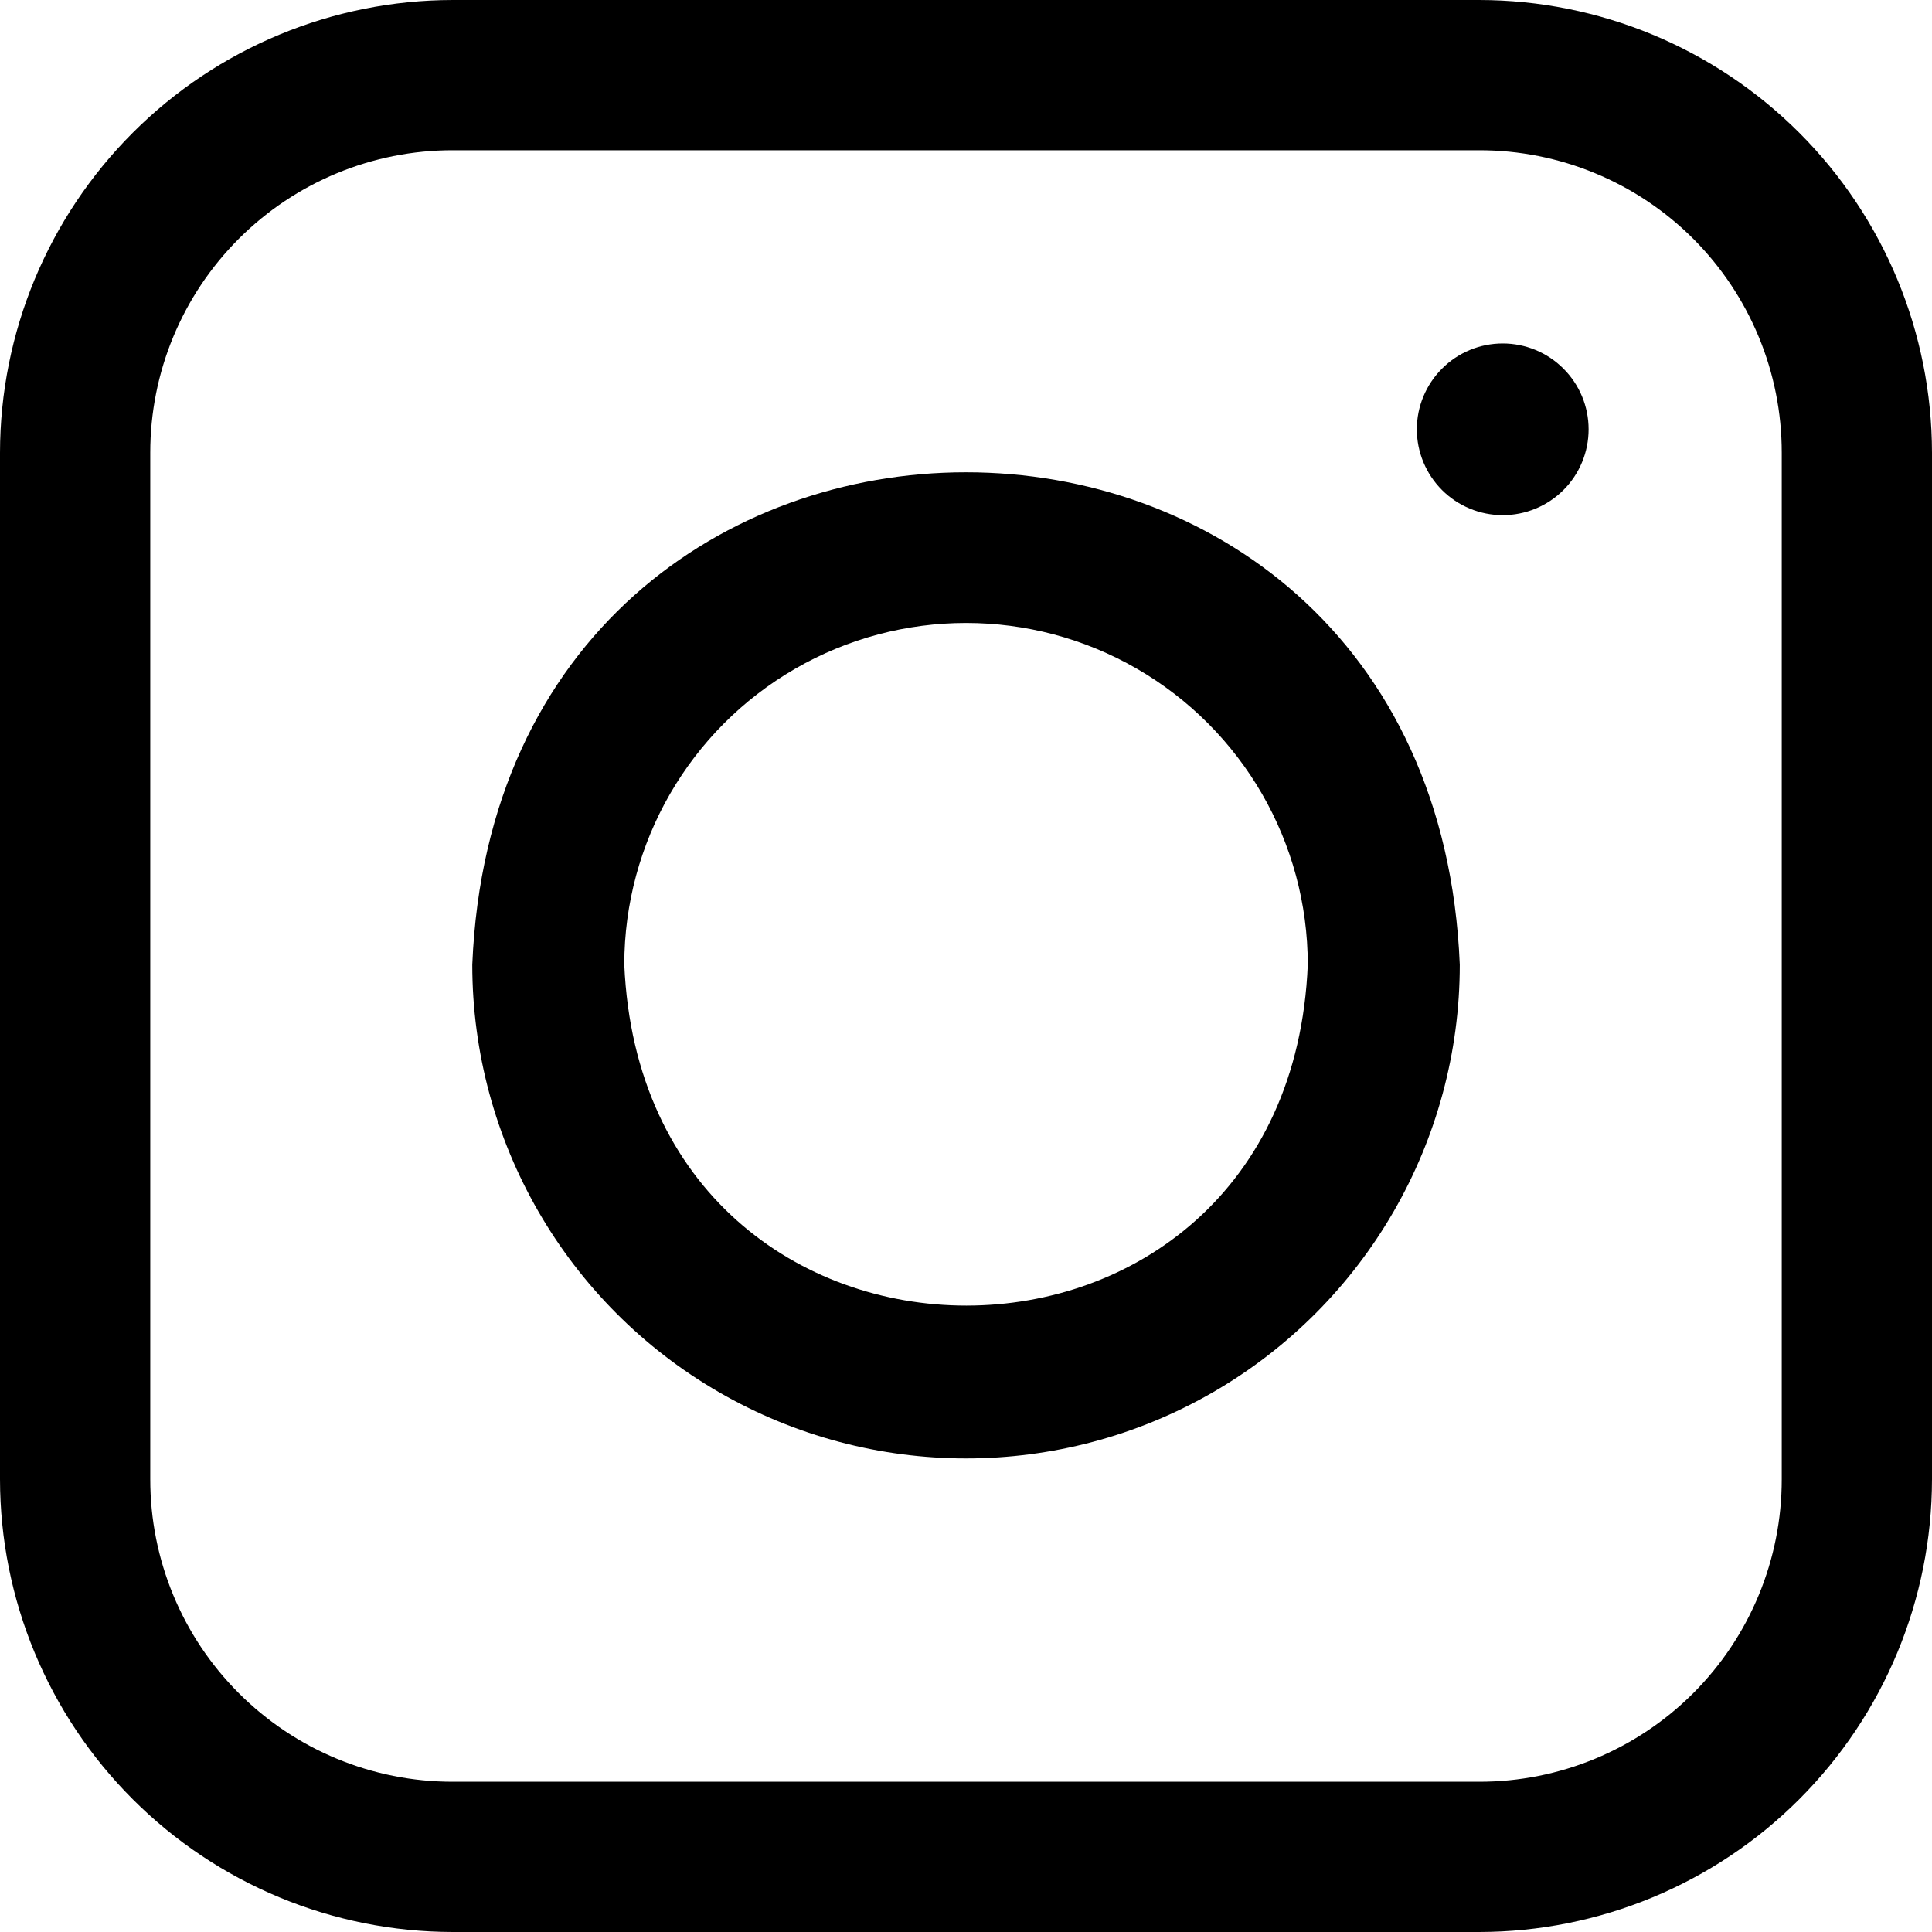
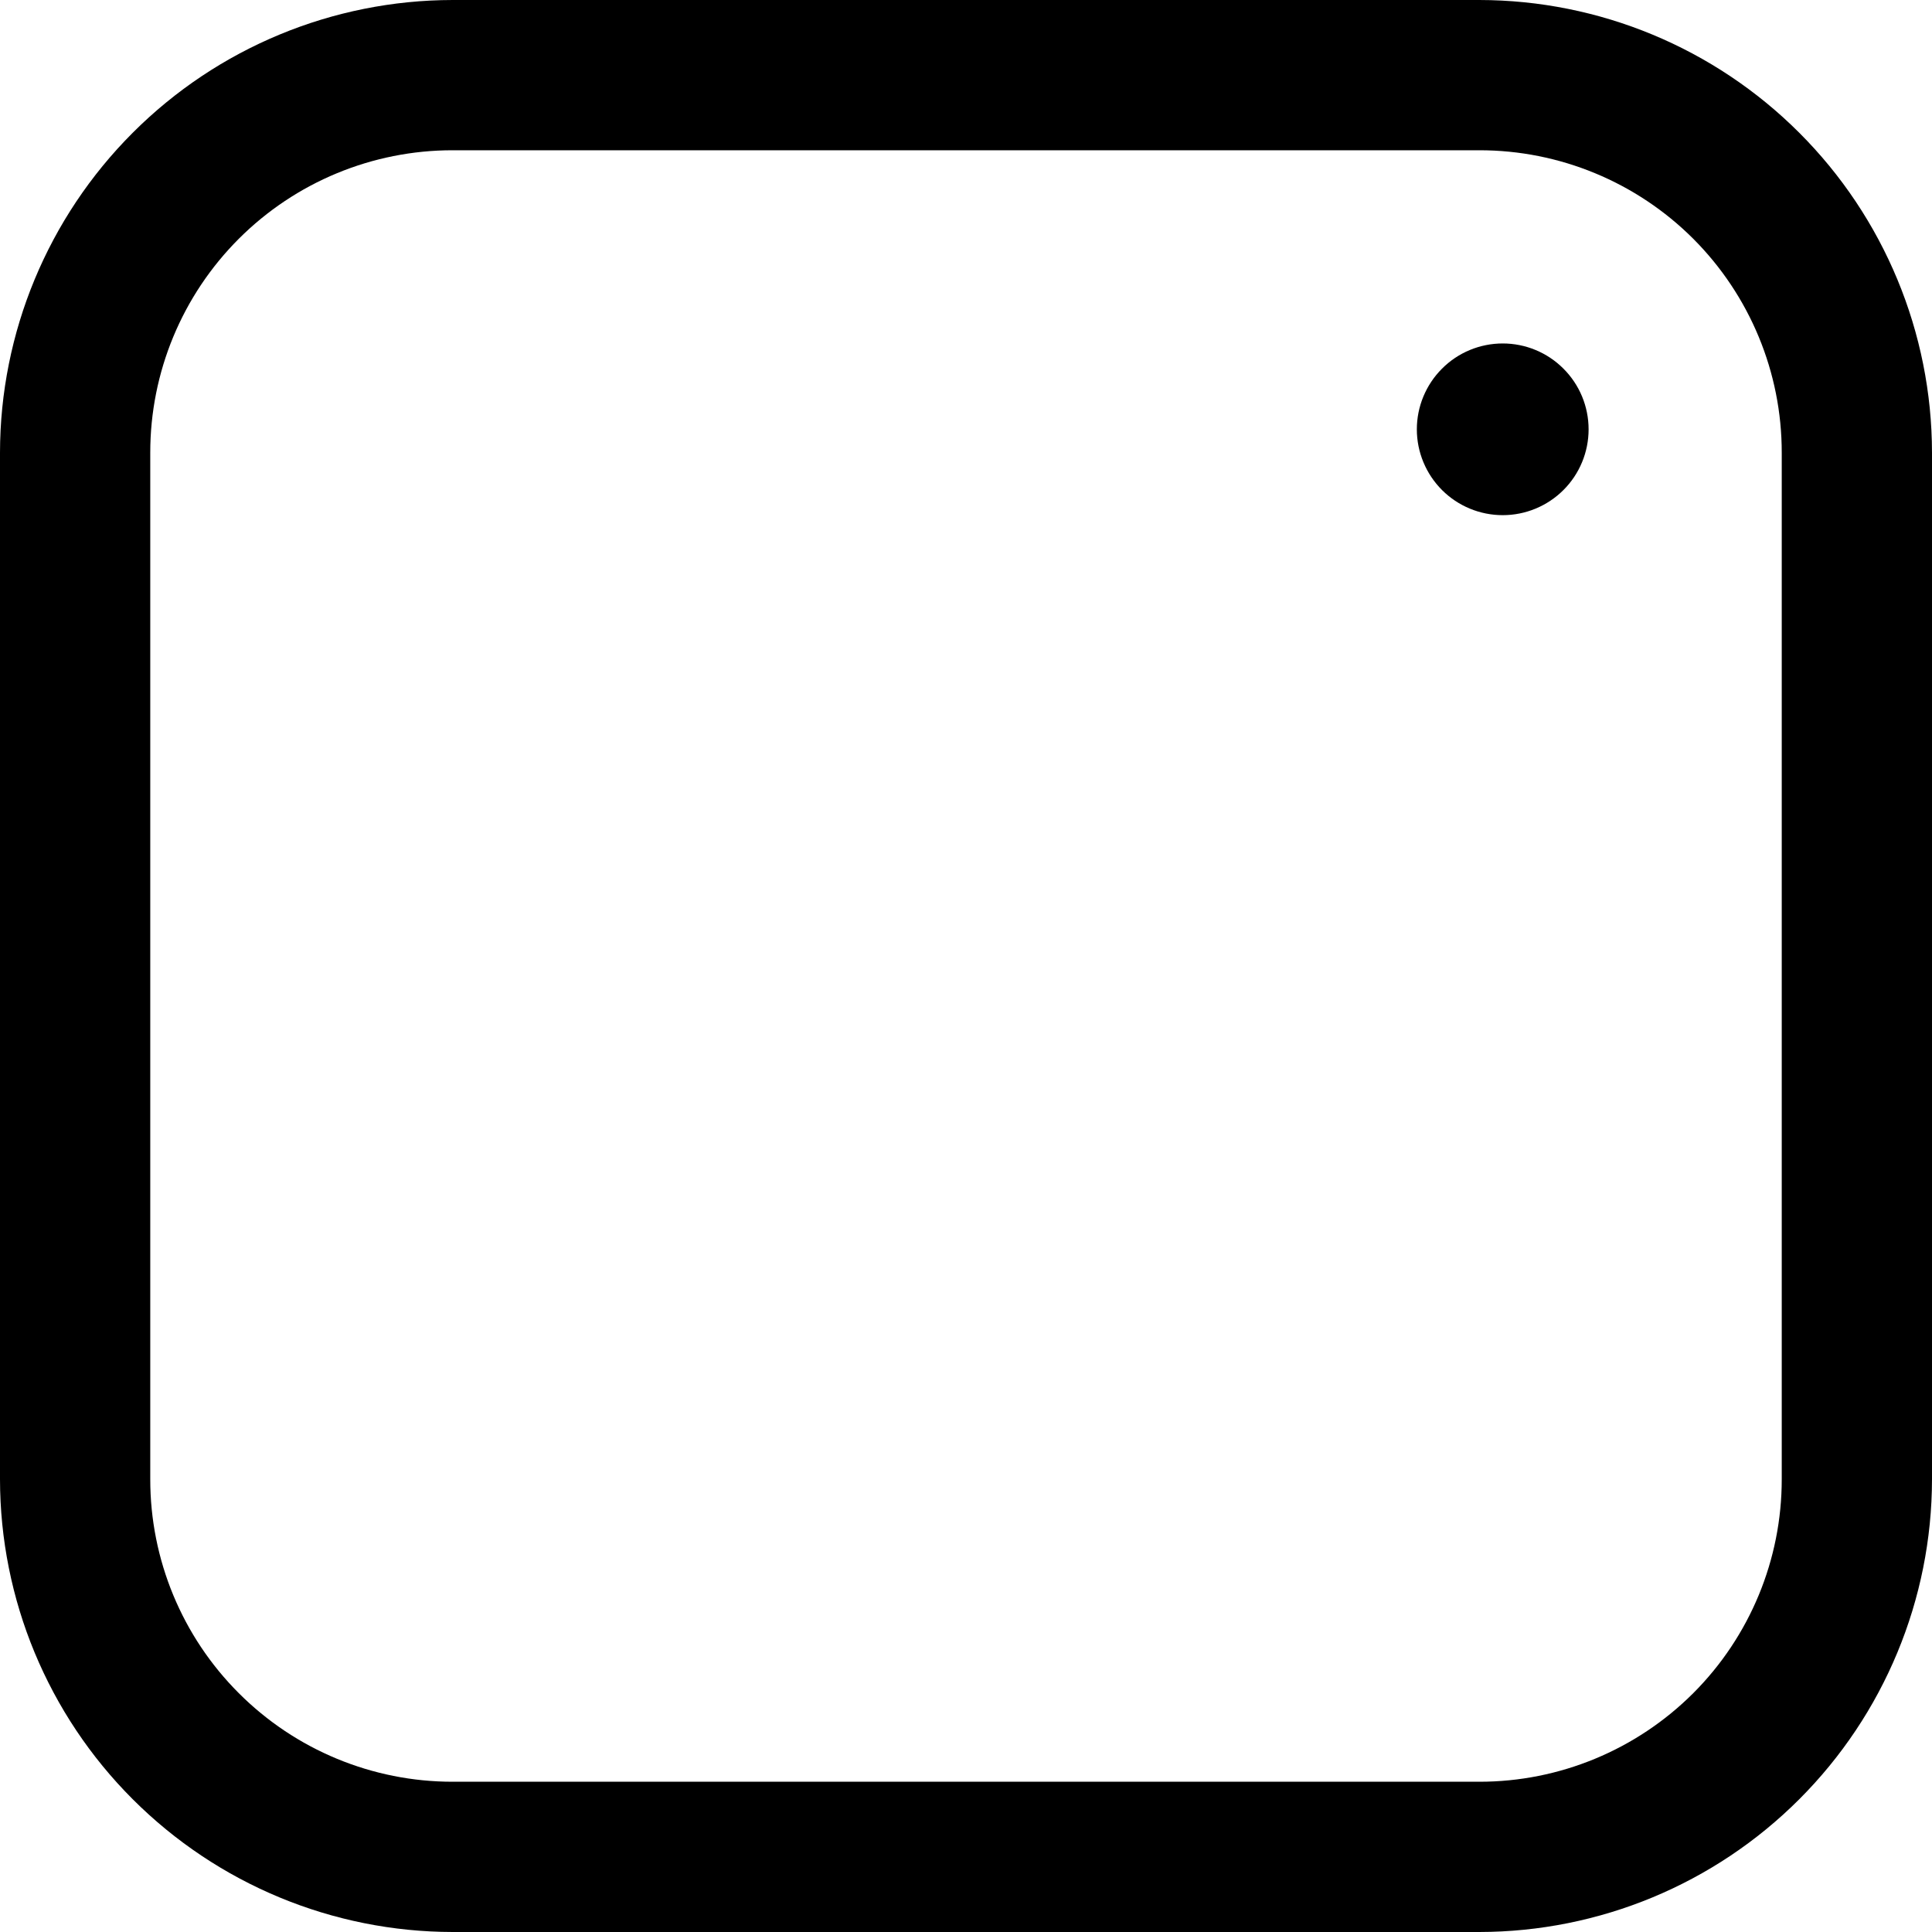
<svg xmlns="http://www.w3.org/2000/svg" width="31" height="31" viewBox="0 0 31 31" fill="none">
  <g id="Group">
-     <path id="Vector" d="M7.578 15.479C7.578 18.309 9.088 20.925 11.539 22.34C13.99 23.755 17.01 23.755 19.462 22.34C21.913 20.924 23.423 18.309 23.423 15.479C22.989 4.946 8.013 4.943 7.578 15.479H7.578ZM10.017 15.479C10.017 13.52 11.062 11.71 12.759 10.73C14.455 9.751 16.546 9.751 18.242 10.73C19.939 11.71 20.984 13.52 20.984 15.479C20.684 22.771 10.334 22.774 10.017 15.479H10.017Z" fill="black" />
    <path id="Vector_2" d="M23.736 0H7.264C5.338 0.002 3.491 0.768 2.13 2.13C0.768 3.492 0.002 5.338 0 7.264V23.736C0.002 25.662 0.768 27.509 2.13 28.87C3.492 30.232 5.338 30.998 7.264 31H23.736C25.662 30.998 27.509 30.232 28.87 28.87C30.232 27.508 30.998 25.662 31 23.736V7.264C30.998 5.338 30.232 3.491 28.87 2.13C27.508 0.768 25.662 0.002 23.736 0ZM28.589 23.735C28.59 25.023 28.079 26.258 27.169 27.168C26.258 28.078 25.023 28.59 23.736 28.589H7.264C5.977 28.59 4.742 28.079 3.832 27.168C2.921 26.258 2.41 25.023 2.411 23.735V7.264C2.41 5.976 2.921 4.742 3.832 3.831C4.742 2.921 5.977 2.41 7.264 2.411H23.736C25.023 2.41 26.258 2.921 27.169 3.831C28.079 4.742 28.59 5.977 28.589 7.264V23.735Z" fill="black" />
    <path id="Vector_3" d="M24.112 5.511C23.747 5.511 23.396 5.656 23.138 5.915C22.88 6.173 22.734 6.523 22.734 6.889C22.734 7.254 22.88 7.605 23.138 7.863C23.396 8.121 23.747 8.266 24.112 8.266C24.477 8.266 24.828 8.121 25.086 7.863C25.345 7.605 25.49 7.254 25.49 6.889C25.49 6.523 25.345 6.173 25.086 5.915C24.828 5.656 24.477 5.511 24.112 5.511Z" fill="black" />
  </g>
</svg>